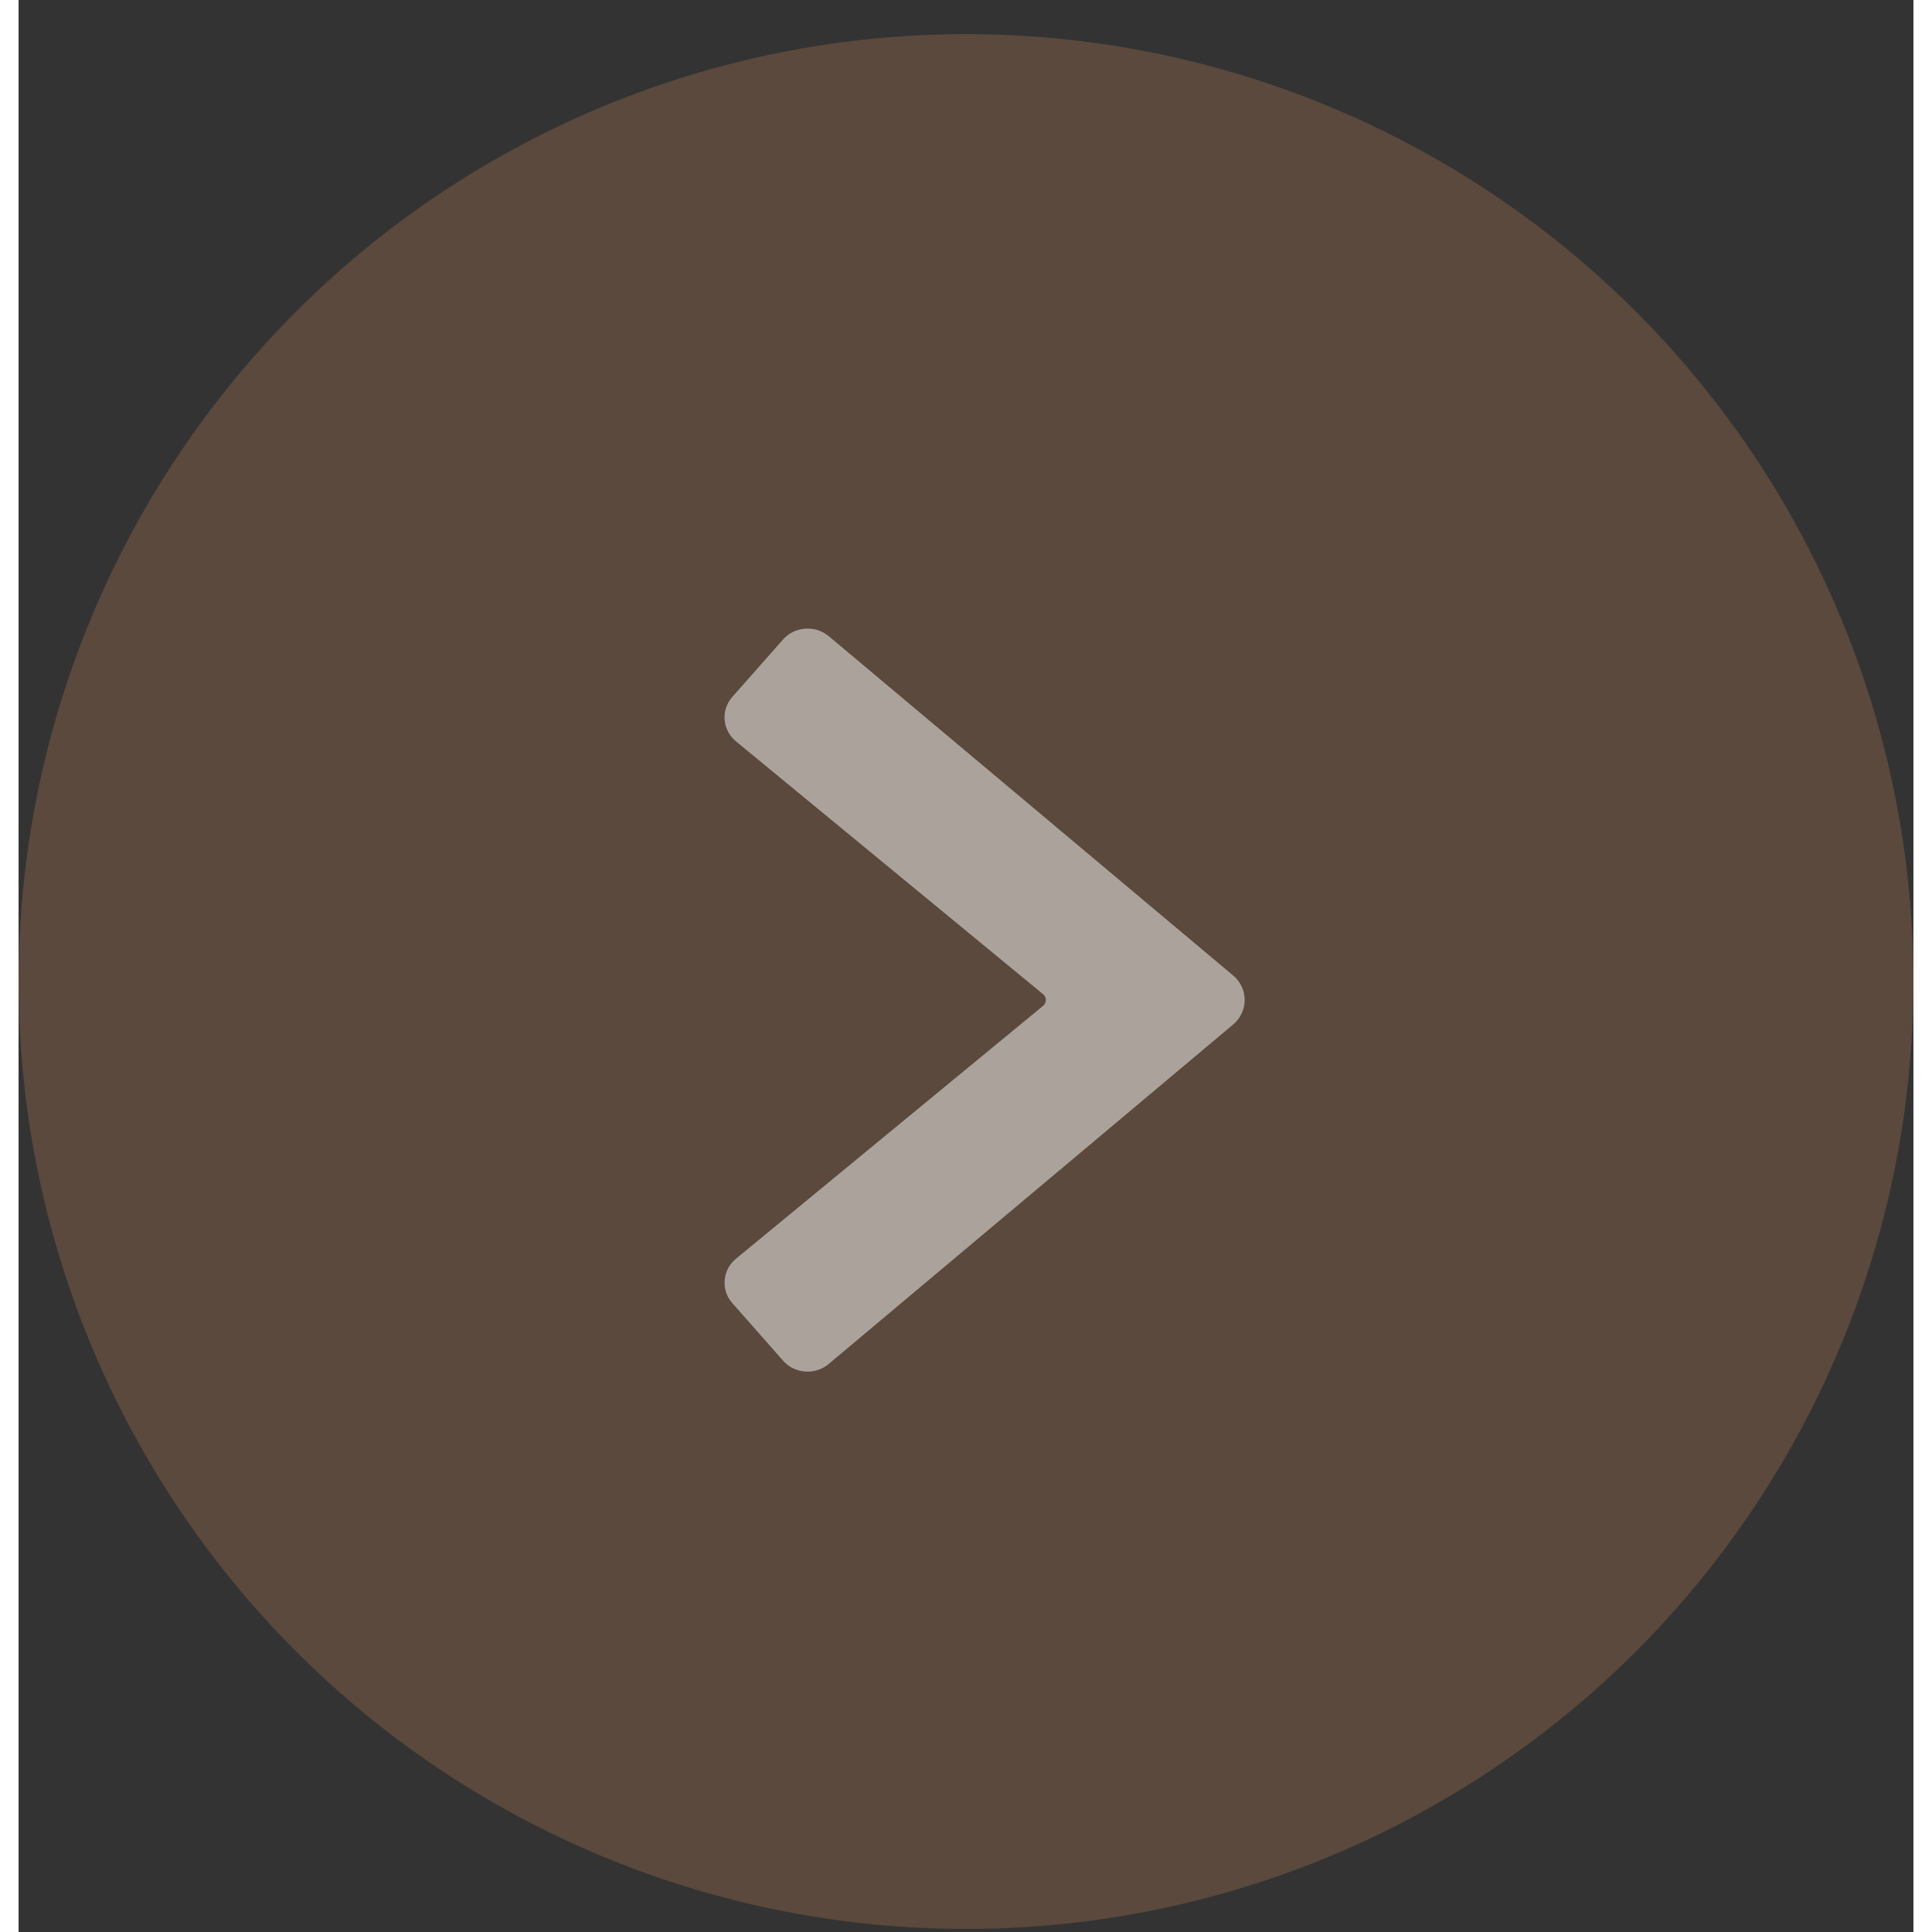
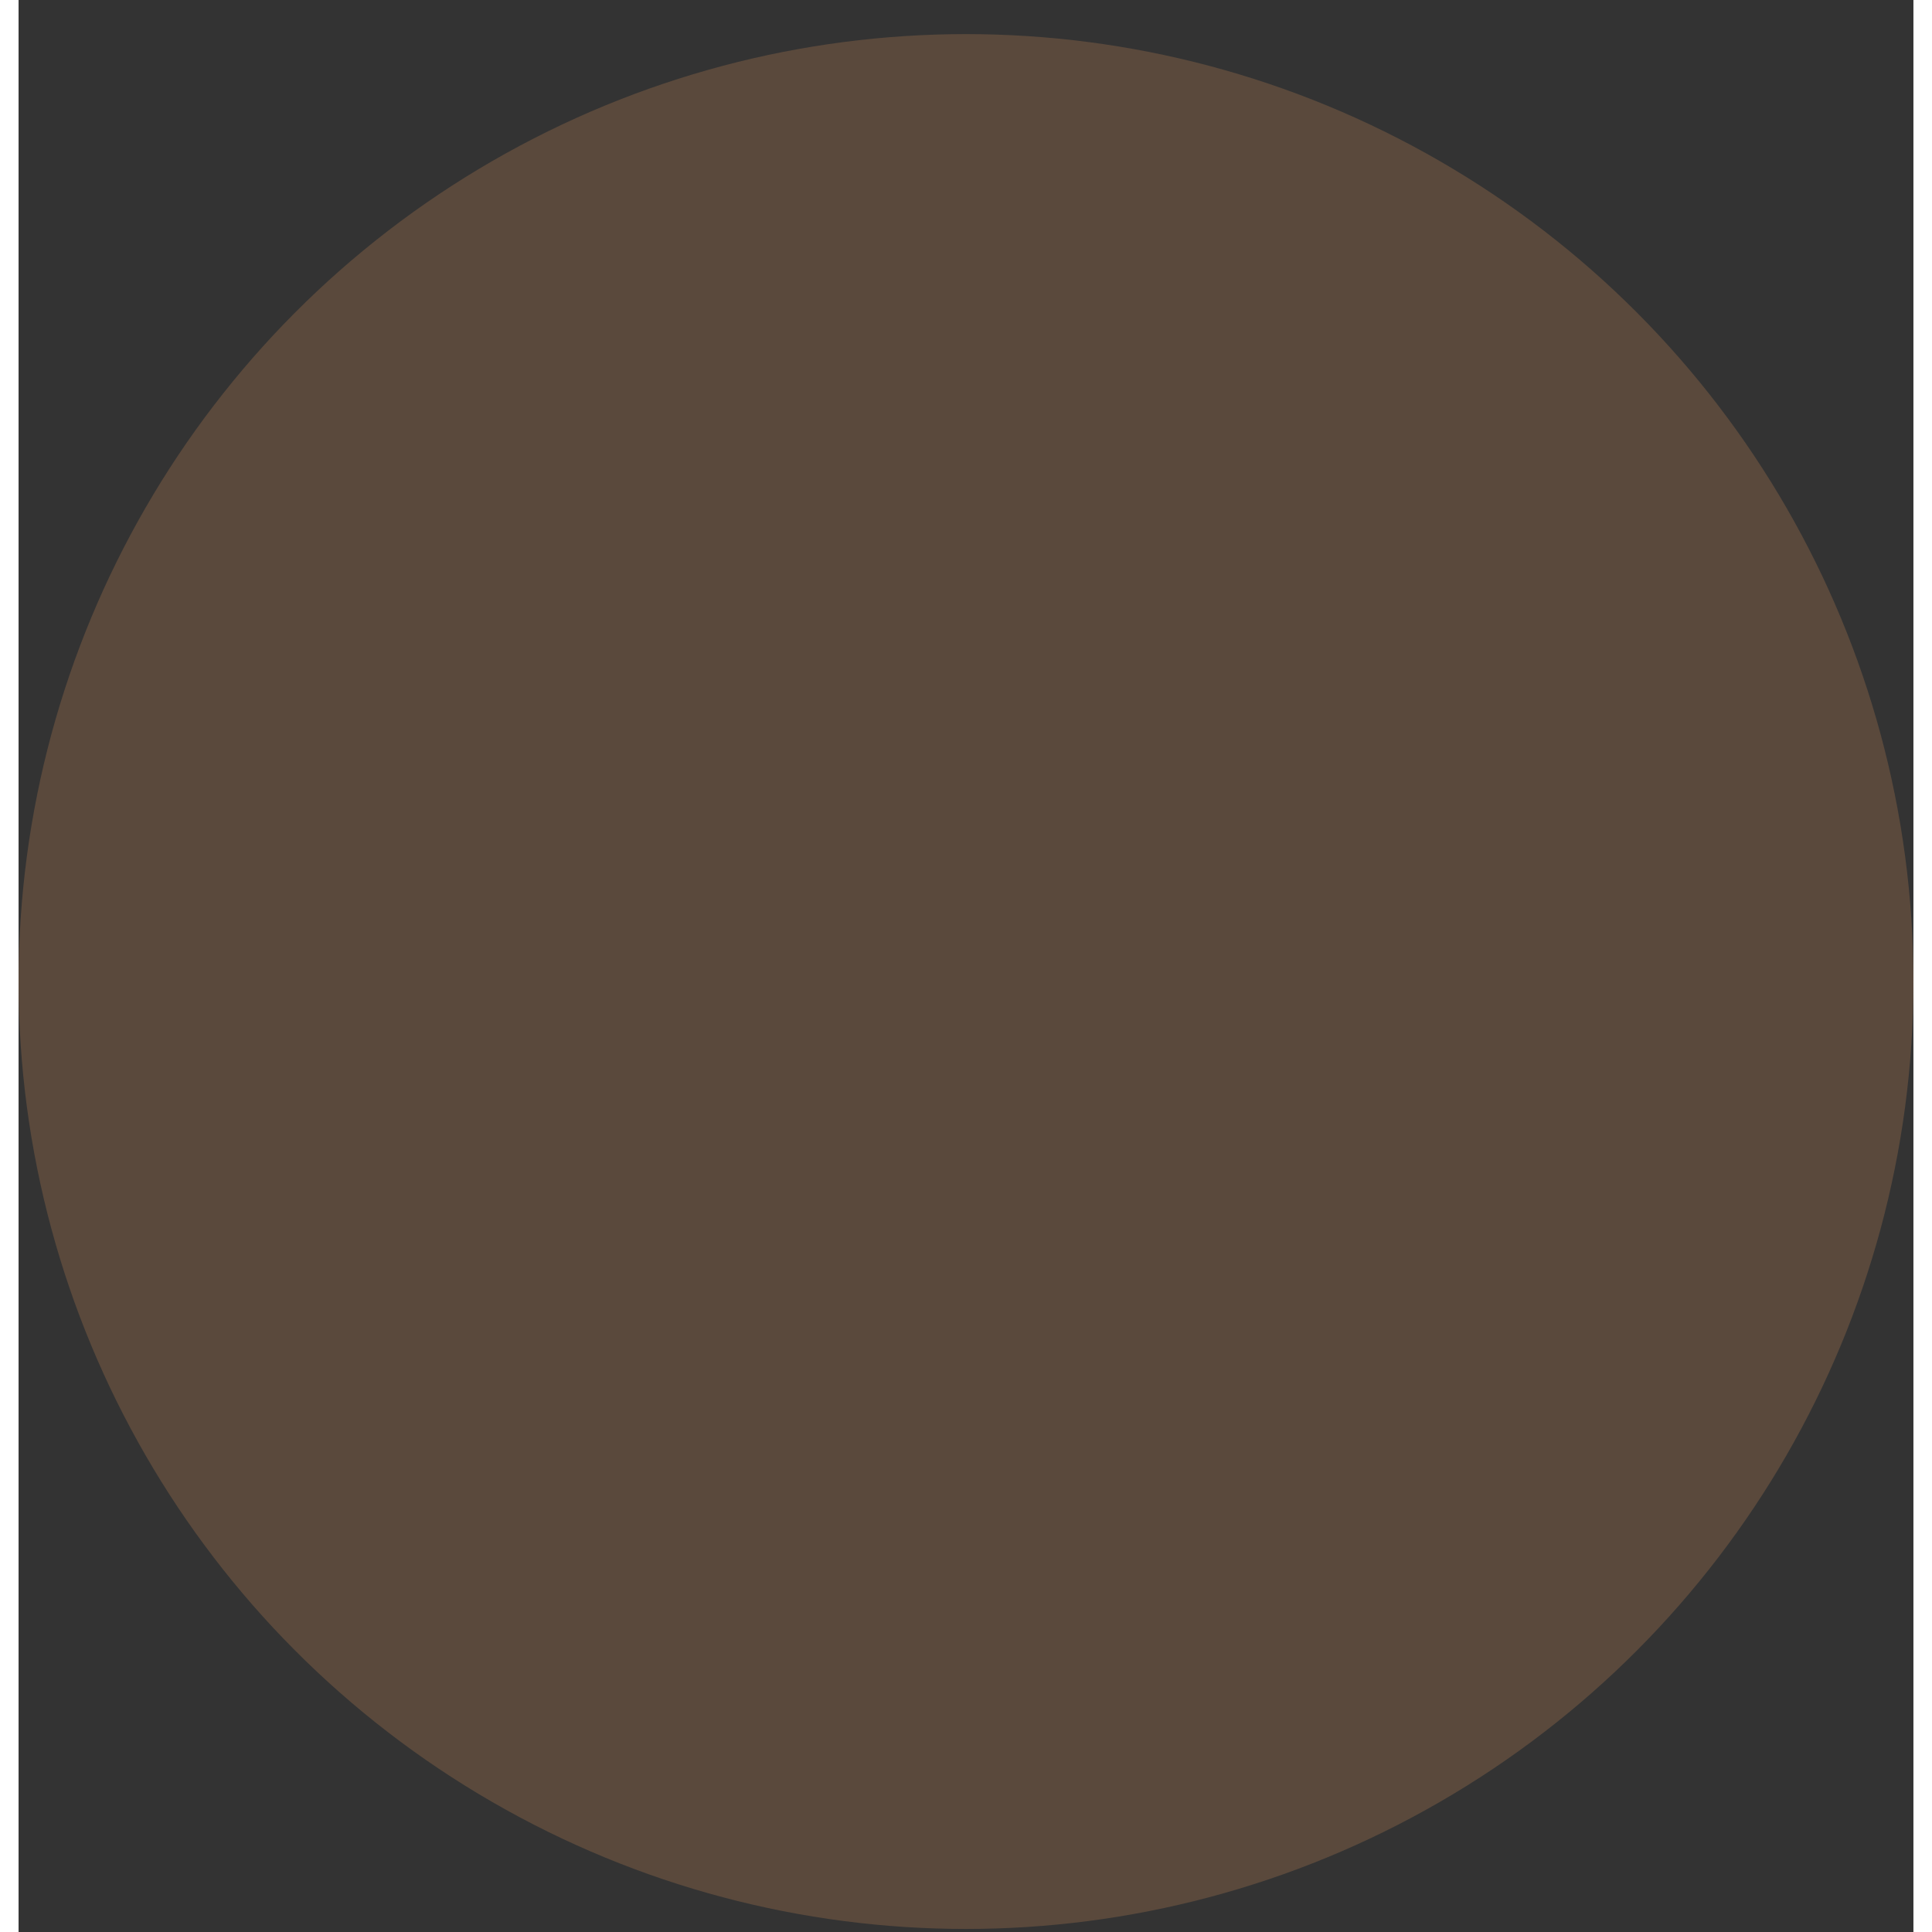
<svg xmlns="http://www.w3.org/2000/svg" width="51" height="51" viewBox="0 0 51 52">
  <rect x="0" y="0" width="51" height="52" fill="#333333" stroke="none" />
  <g id="Group_84">
    <circle id="Ellipse_19" cx="25.5" cy="26.418" r="25.5" fill="#846046" fill-opacity="0.49" />
-     <path id="Path" d="M21.809 36.708L32.713 27.556C33.085 27.217 33.097 26.654 32.741 26.3C32.732 26.291 32.723 26.283 32.713 26.274L21.809 17.125C21.453 16.824 20.907 16.855 20.591 17.195C20.585 17.201 20.579 17.208 20.573 17.215L19.212 18.756C18.895 19.114 18.939 19.647 19.309 19.954L27.574 26.758C27.666 26.833 27.675 26.964 27.596 27.052C27.589 27.059 27.582 27.067 27.574 27.073L19.308 33.879C19.13 34.027 19.022 34.235 19.005 34.459C18.984 34.683 19.059 34.906 19.213 35.077L20.573 36.619C20.722 36.791 20.938 36.898 21.172 36.916C21.405 36.932 21.635 36.857 21.809 36.708Z" fill="white" fill-opacity="0.49" />
  </g>
</svg>